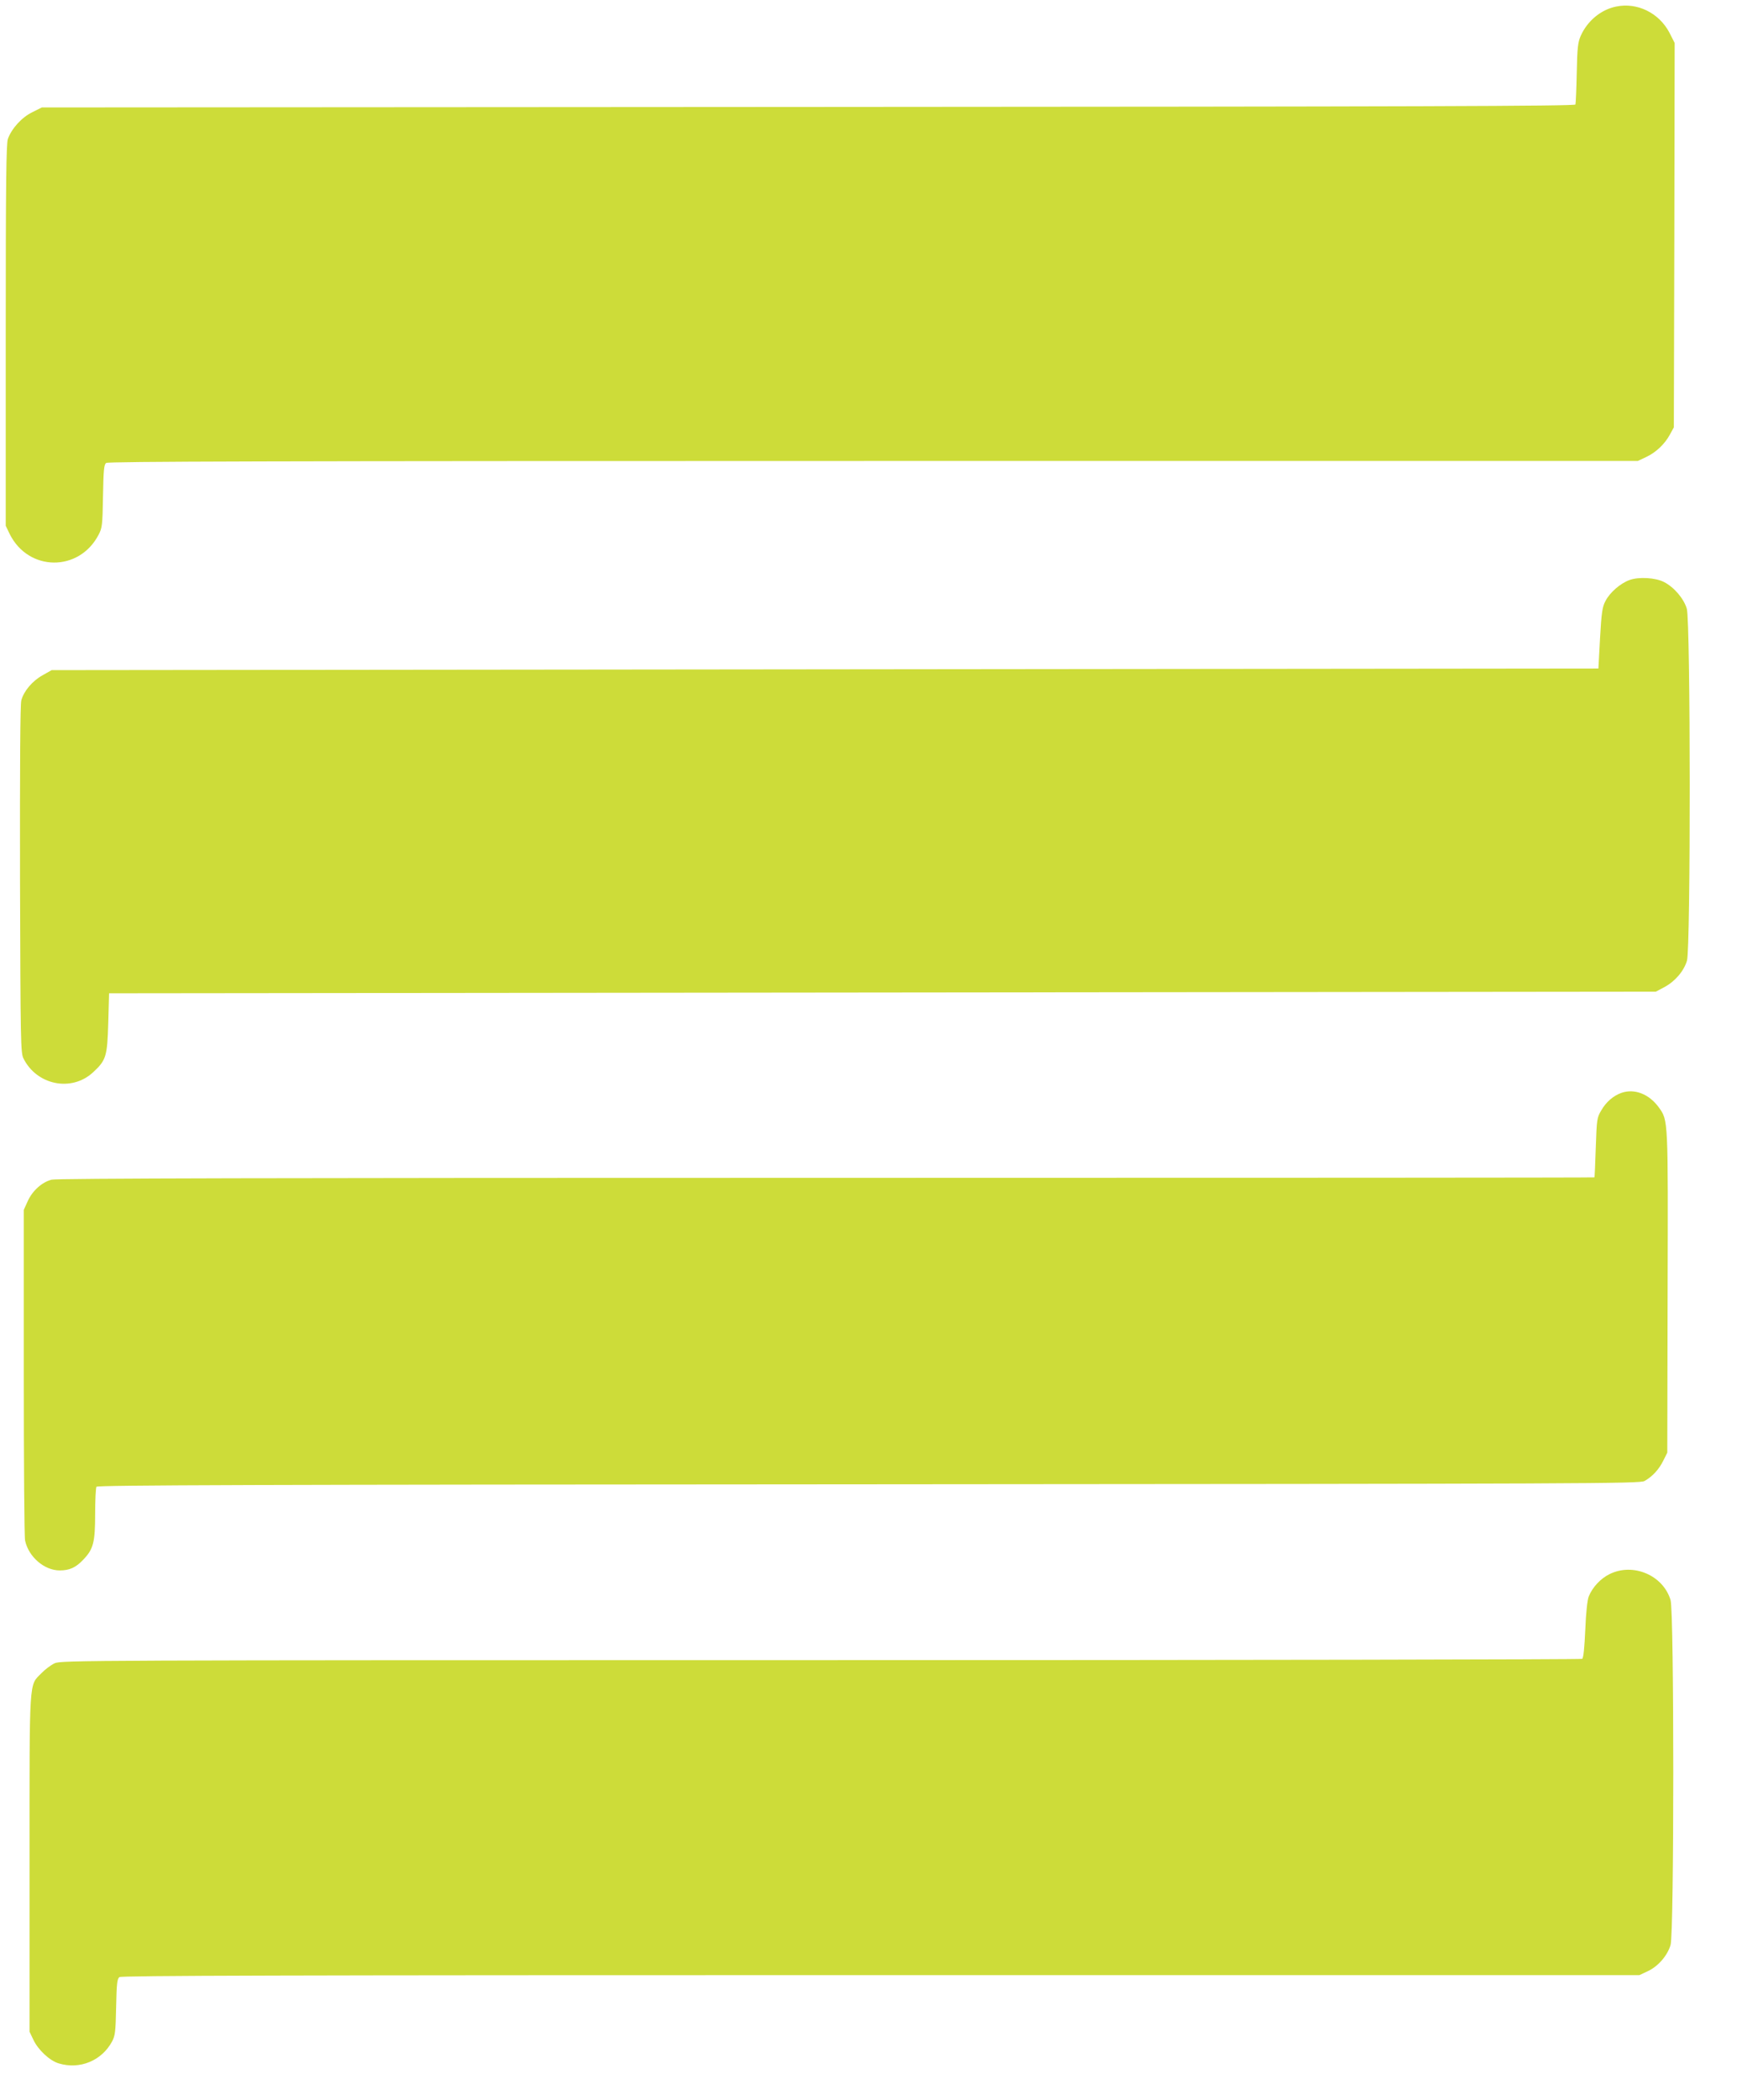
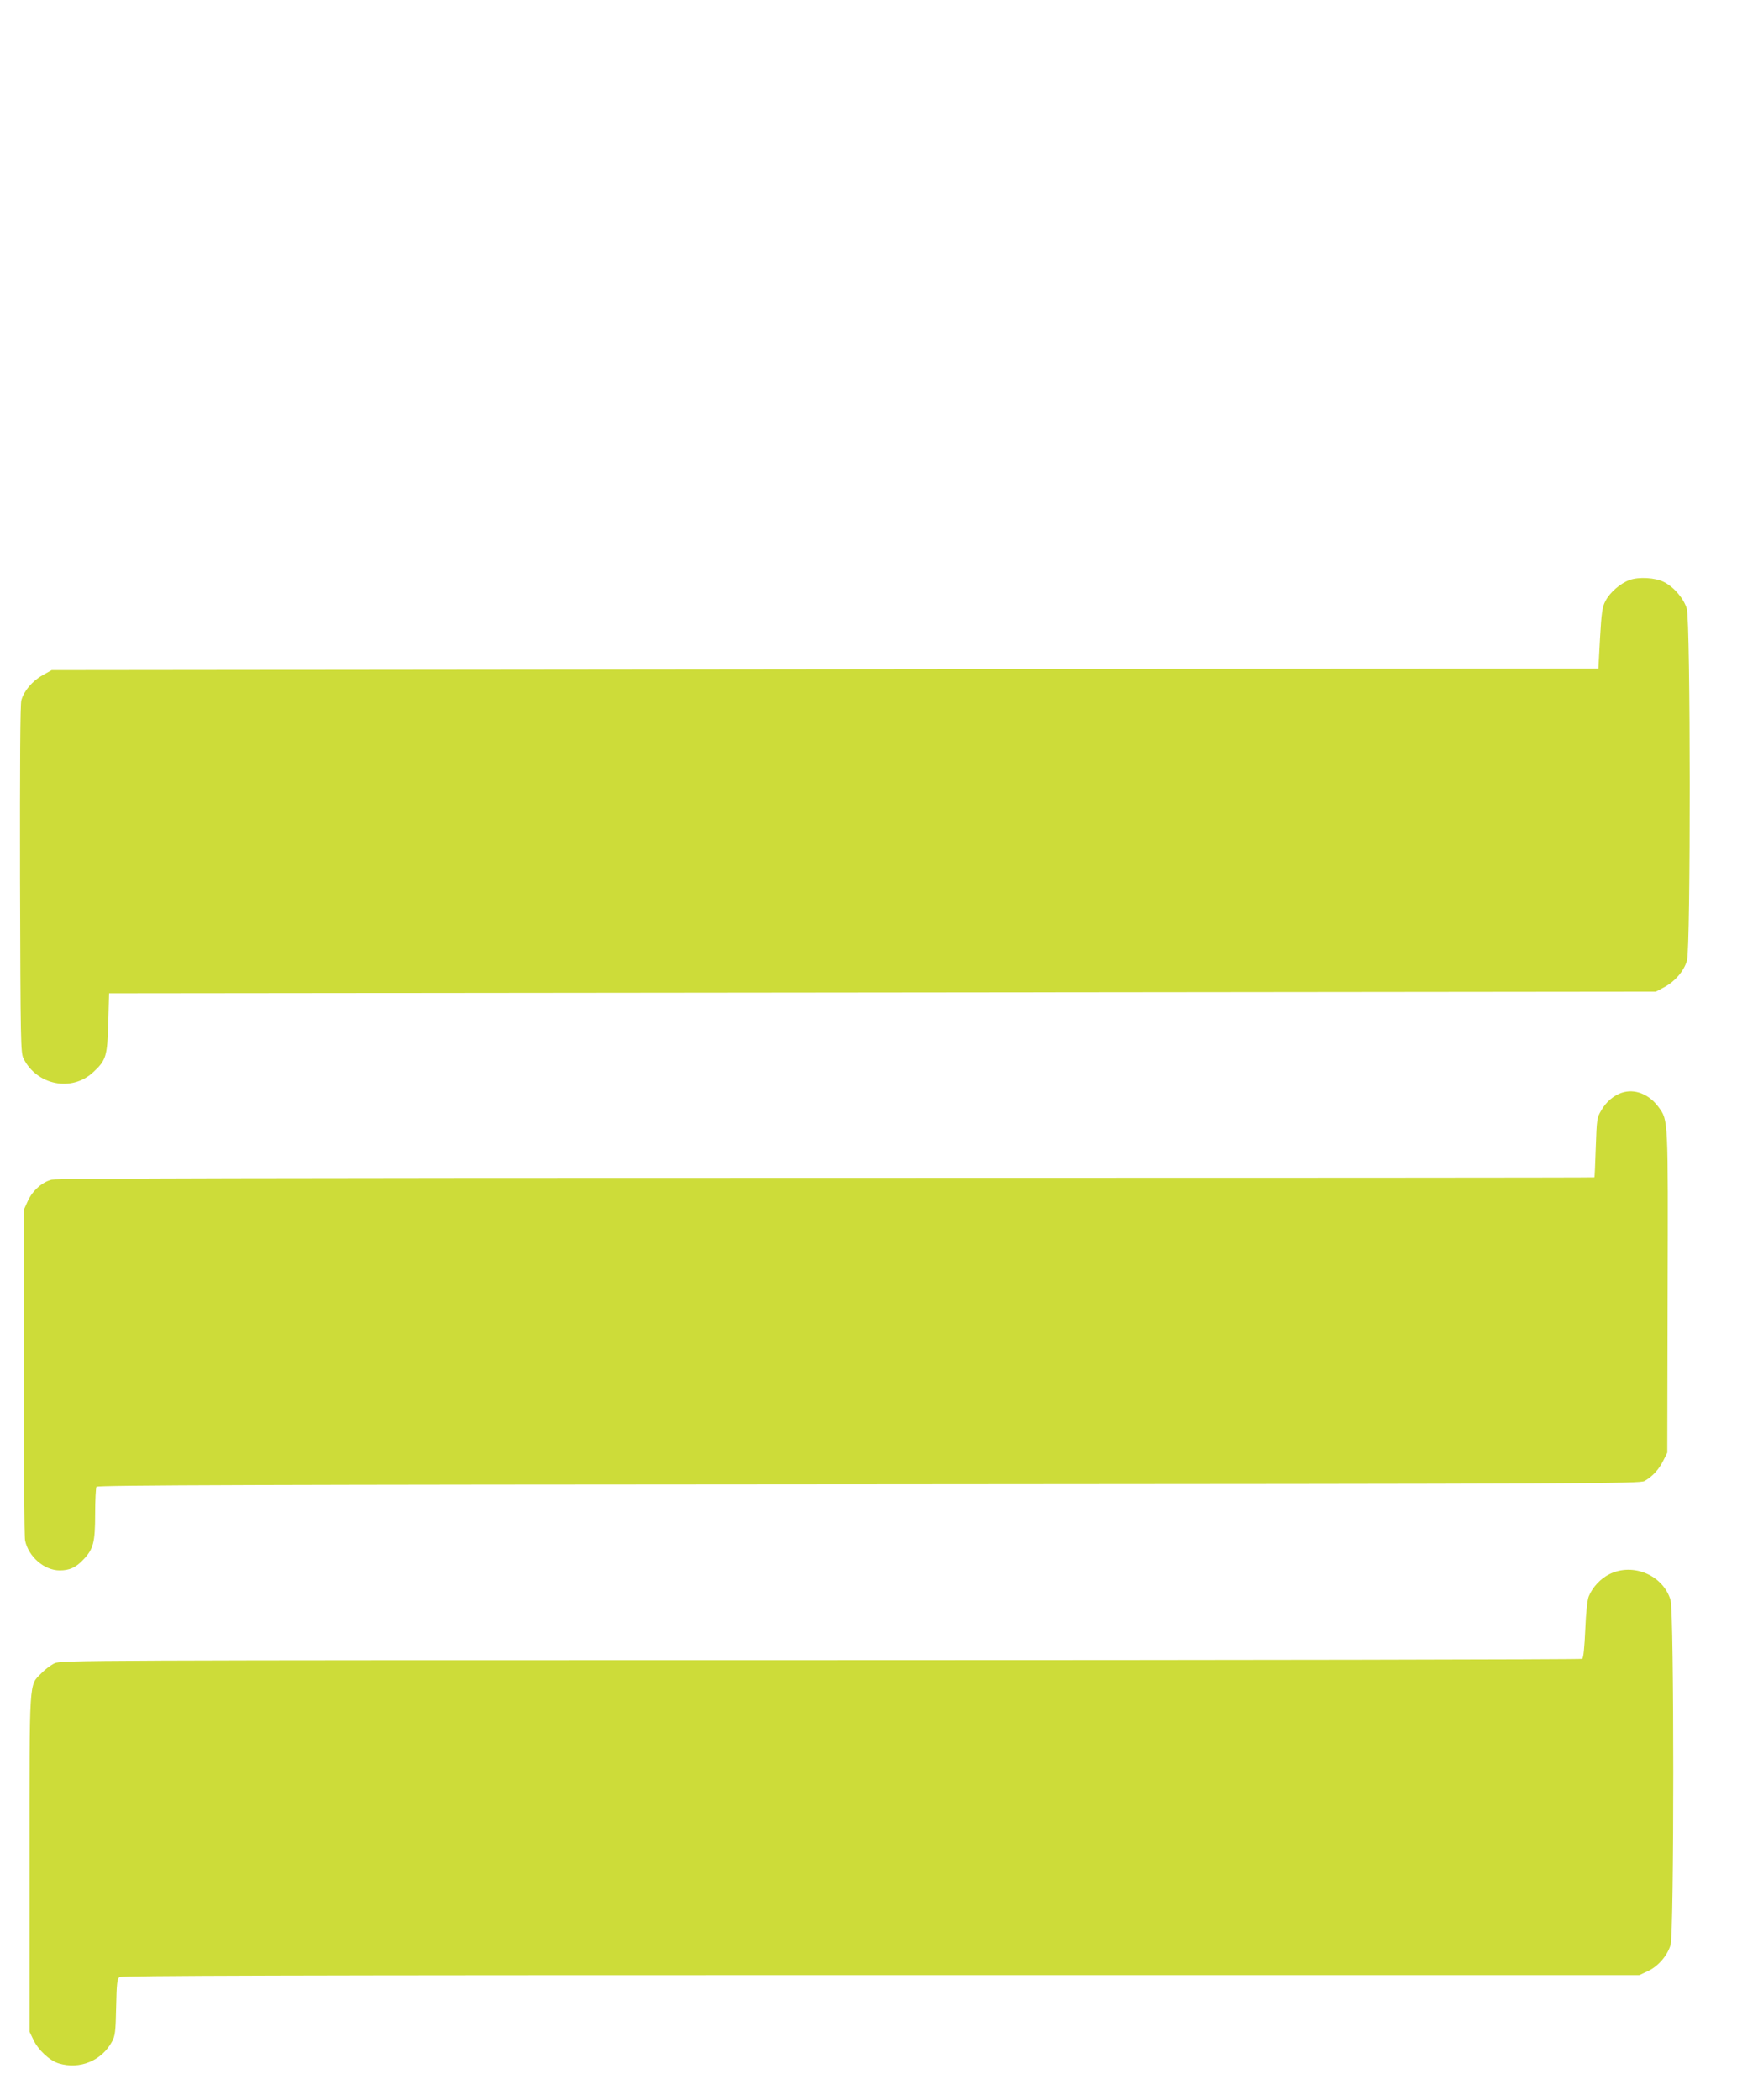
<svg xmlns="http://www.w3.org/2000/svg" version="1.0" width="1059pt" height="1280pt" viewBox="0 0 1059 1280" preserveAspectRatio="xMidYMid meet">
  <g transform="translate(0,1280) scale(0.1,-0.1)" fill="#cddc39" stroke="none">
-     <path d="M9853 12760 c-93 -19 -175 -87 -216 -179 -17 -39 -21 -72 -24 -226 -2 -99 -6 -186 -8 -192 -4 -10 -958 -13 -4677 -15 l-4673 -3 -58 -29 c-64 -31 -126 -99 -149 -163 -10 -31 -13 -257 -13 -1198 l0 -1160 24 -50 c114 -230 423 -233 542 -5 22 42 24 58 27 235 3 162 6 192 19 203 13 9 964 12 4677 12 l4661 0 51 24 c60 28 115 80 146 139 l23 42 3 1171 2 1172 -32 63 c-63 120 -196 186 -325 159z" />
    <path d="M9934 9264 c-55 -20 -120 -76 -146 -128 -19 -35 -24 -68 -33 -226 l-10 -185 -4715 -5 -4715 -5 -55 -31 c-63 -35 -115 -97 -130 -153 -7 -26 -9 -386 -8 -1093 3 -997 4 -1055 21 -1090 81 -163 293 -206 424 -85 80 74 87 96 93 302 l5 180 4715 5 4715 5 51 27 c66 35 120 98 139 162 23 77 22 2068 -1 2145 -18 62 -78 132 -139 163 -52 27 -155 33 -211 12z" />
    <path d="M9885 6138 c-48 -17 -93 -55 -122 -106 -27 -45 -28 -54 -34 -227 -3 -99 -7 -181 -8 -182 0 -2 -2107 -3 -4682 -3 -3381 0 -4692 -3 -4724 -11 -59 -15 -117 -67 -146 -131 l-24 -53 0 -990 c0 -545 3 -1006 8 -1026 21 -99 117 -182 211 -182 59 0 98 17 143 65 62 64 73 105 73 278 0 85 4 161 8 167 6 10 972 13 4708 15 4423 3 4701 4 4730 20 47 26 89 71 115 125 l24 48 2 975 c3 1065 4 1049 -54 1130 -59 81 -148 116 -228 88z" />
    <path d="M9812 3204 c-54 -27 -103 -79 -126 -136 -8 -20 -17 -98 -21 -203 -5 -109 -11 -173 -19 -177 -6 -4 -2094 -8 -4641 -8 -4521 0 -4631 -1 -4672 -19 -23 -11 -59 -38 -81 -61 -76 -78 -72 -12 -72 -1159 l0 -1026 24 -50 c28 -60 99 -127 154 -143 128 -39 262 16 325 133 19 36 22 59 25 210 3 143 6 172 20 183 13 9 956 12 4641 12 l4626 0 51 24 c63 29 120 95 139 160 22 74 22 2028 0 2102 -45 152 -229 230 -373 158z" />
  </g>
</svg>